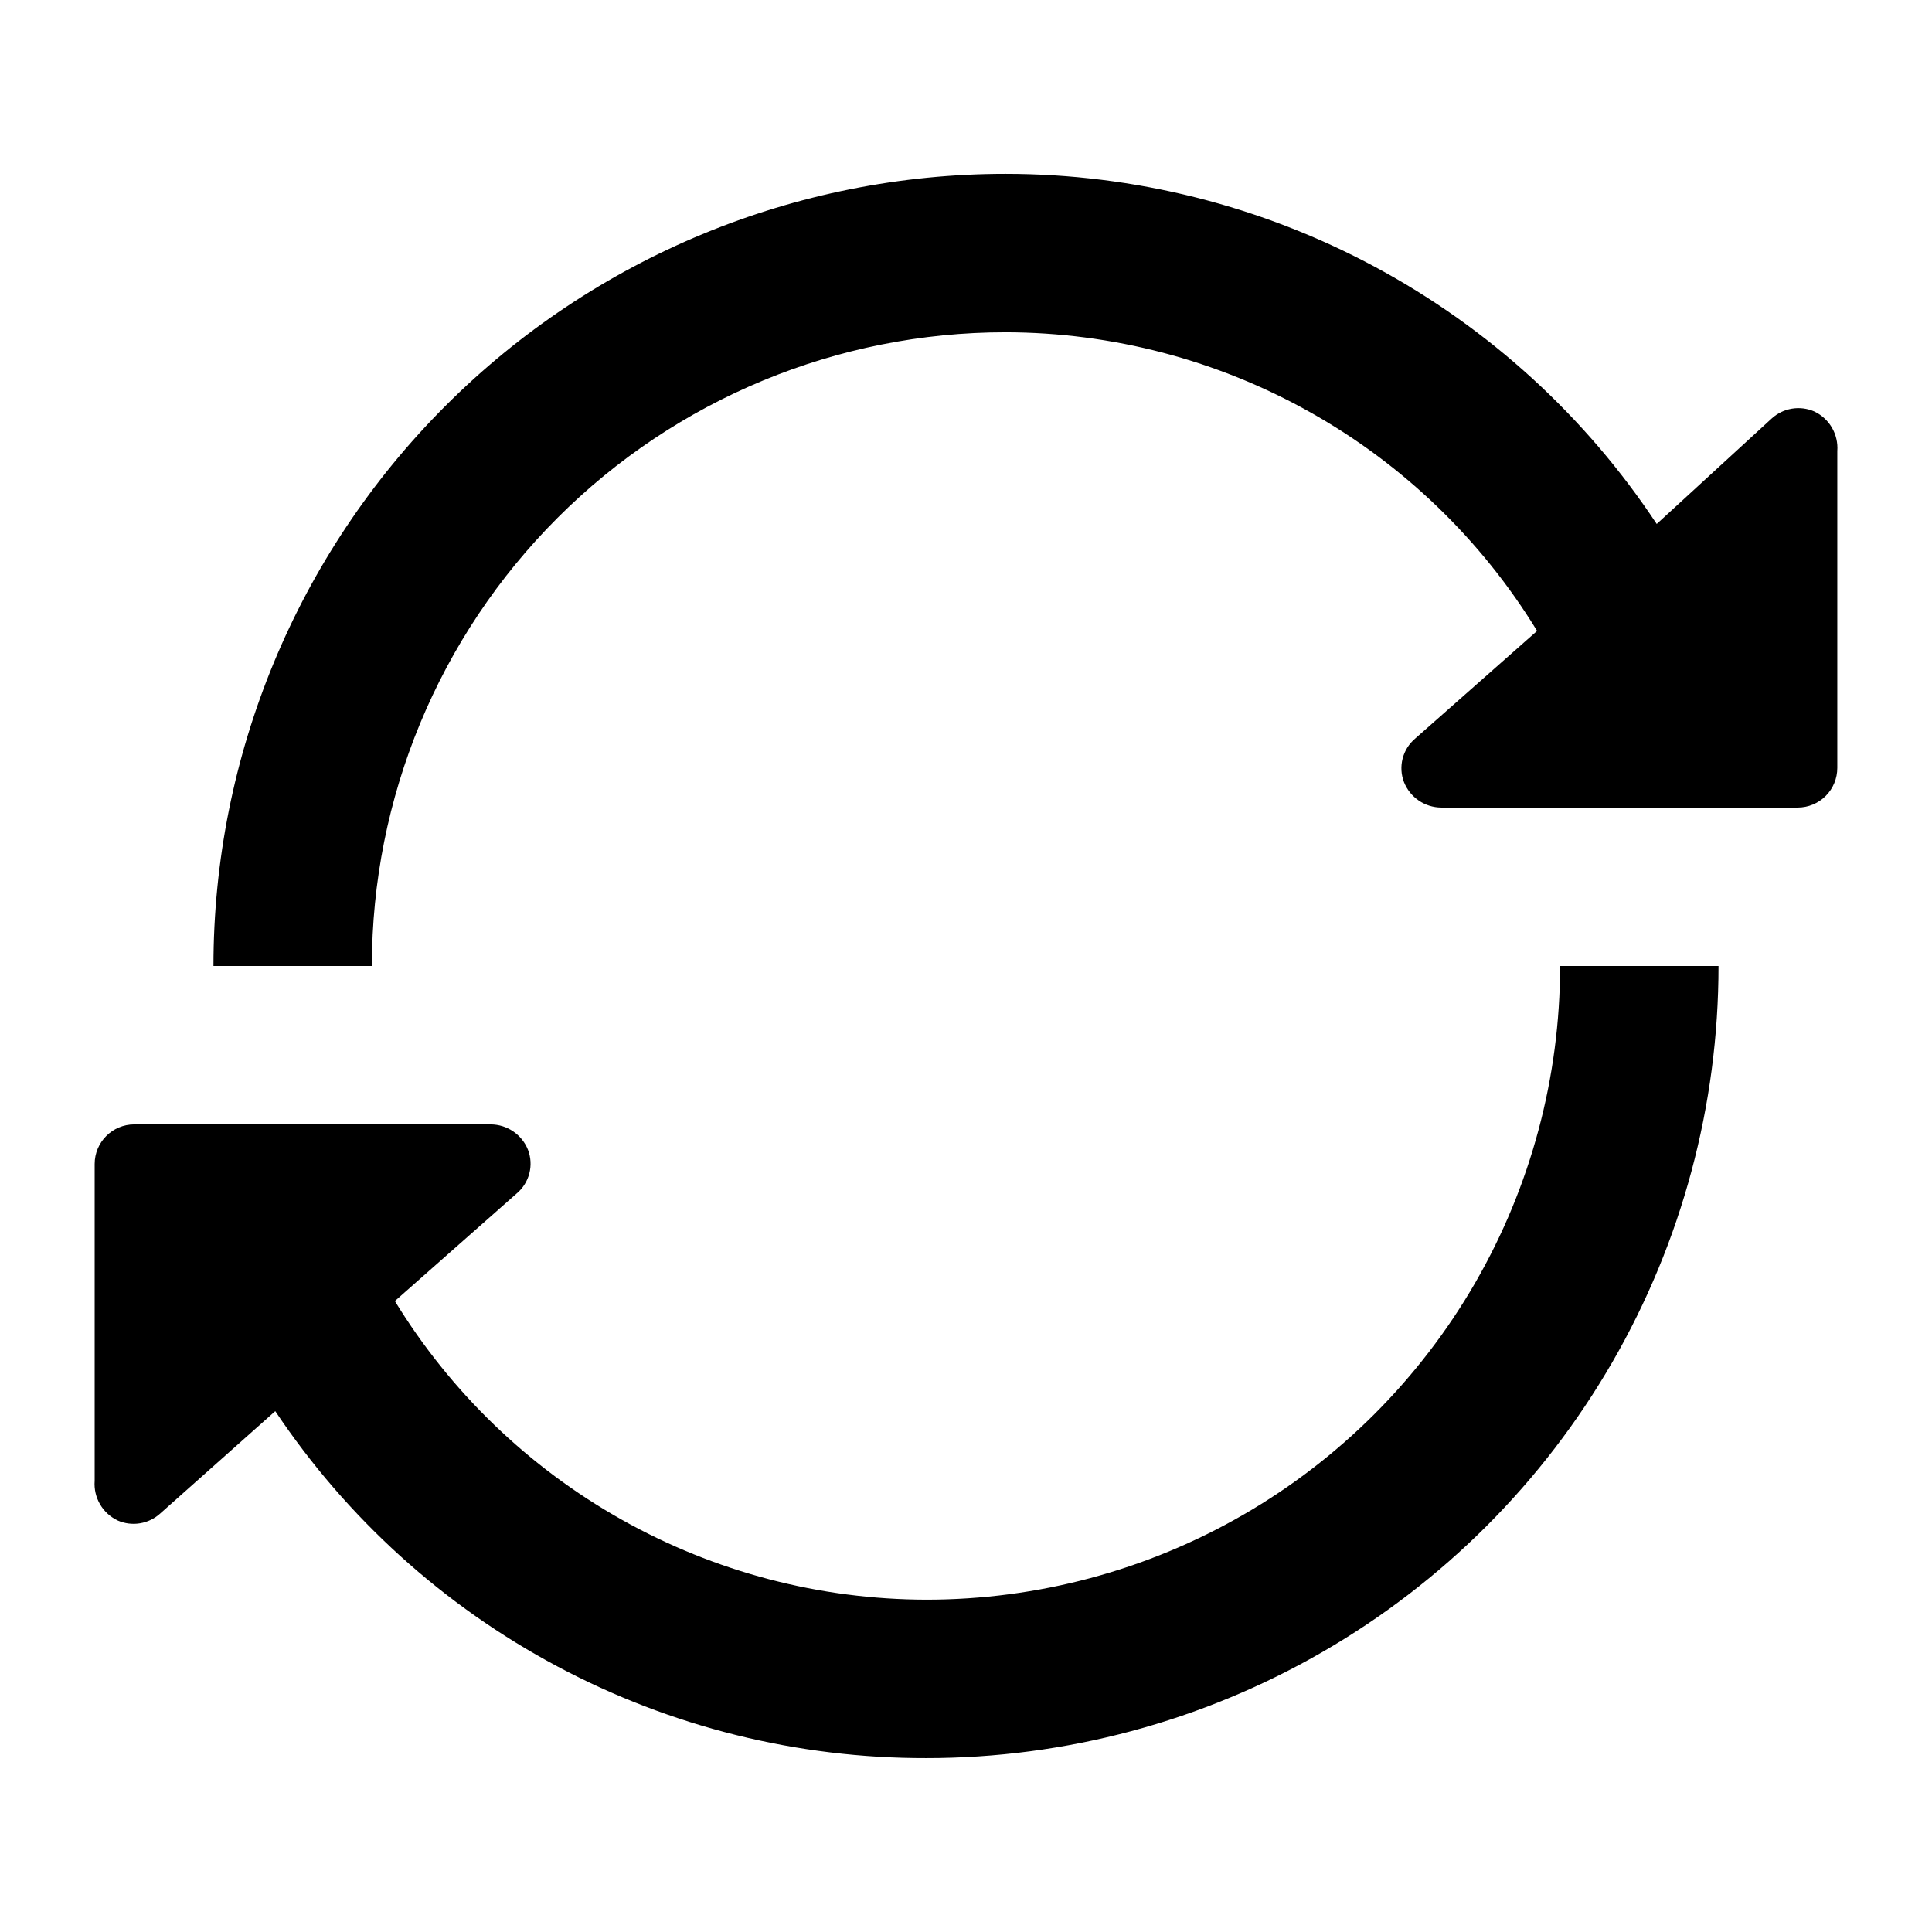
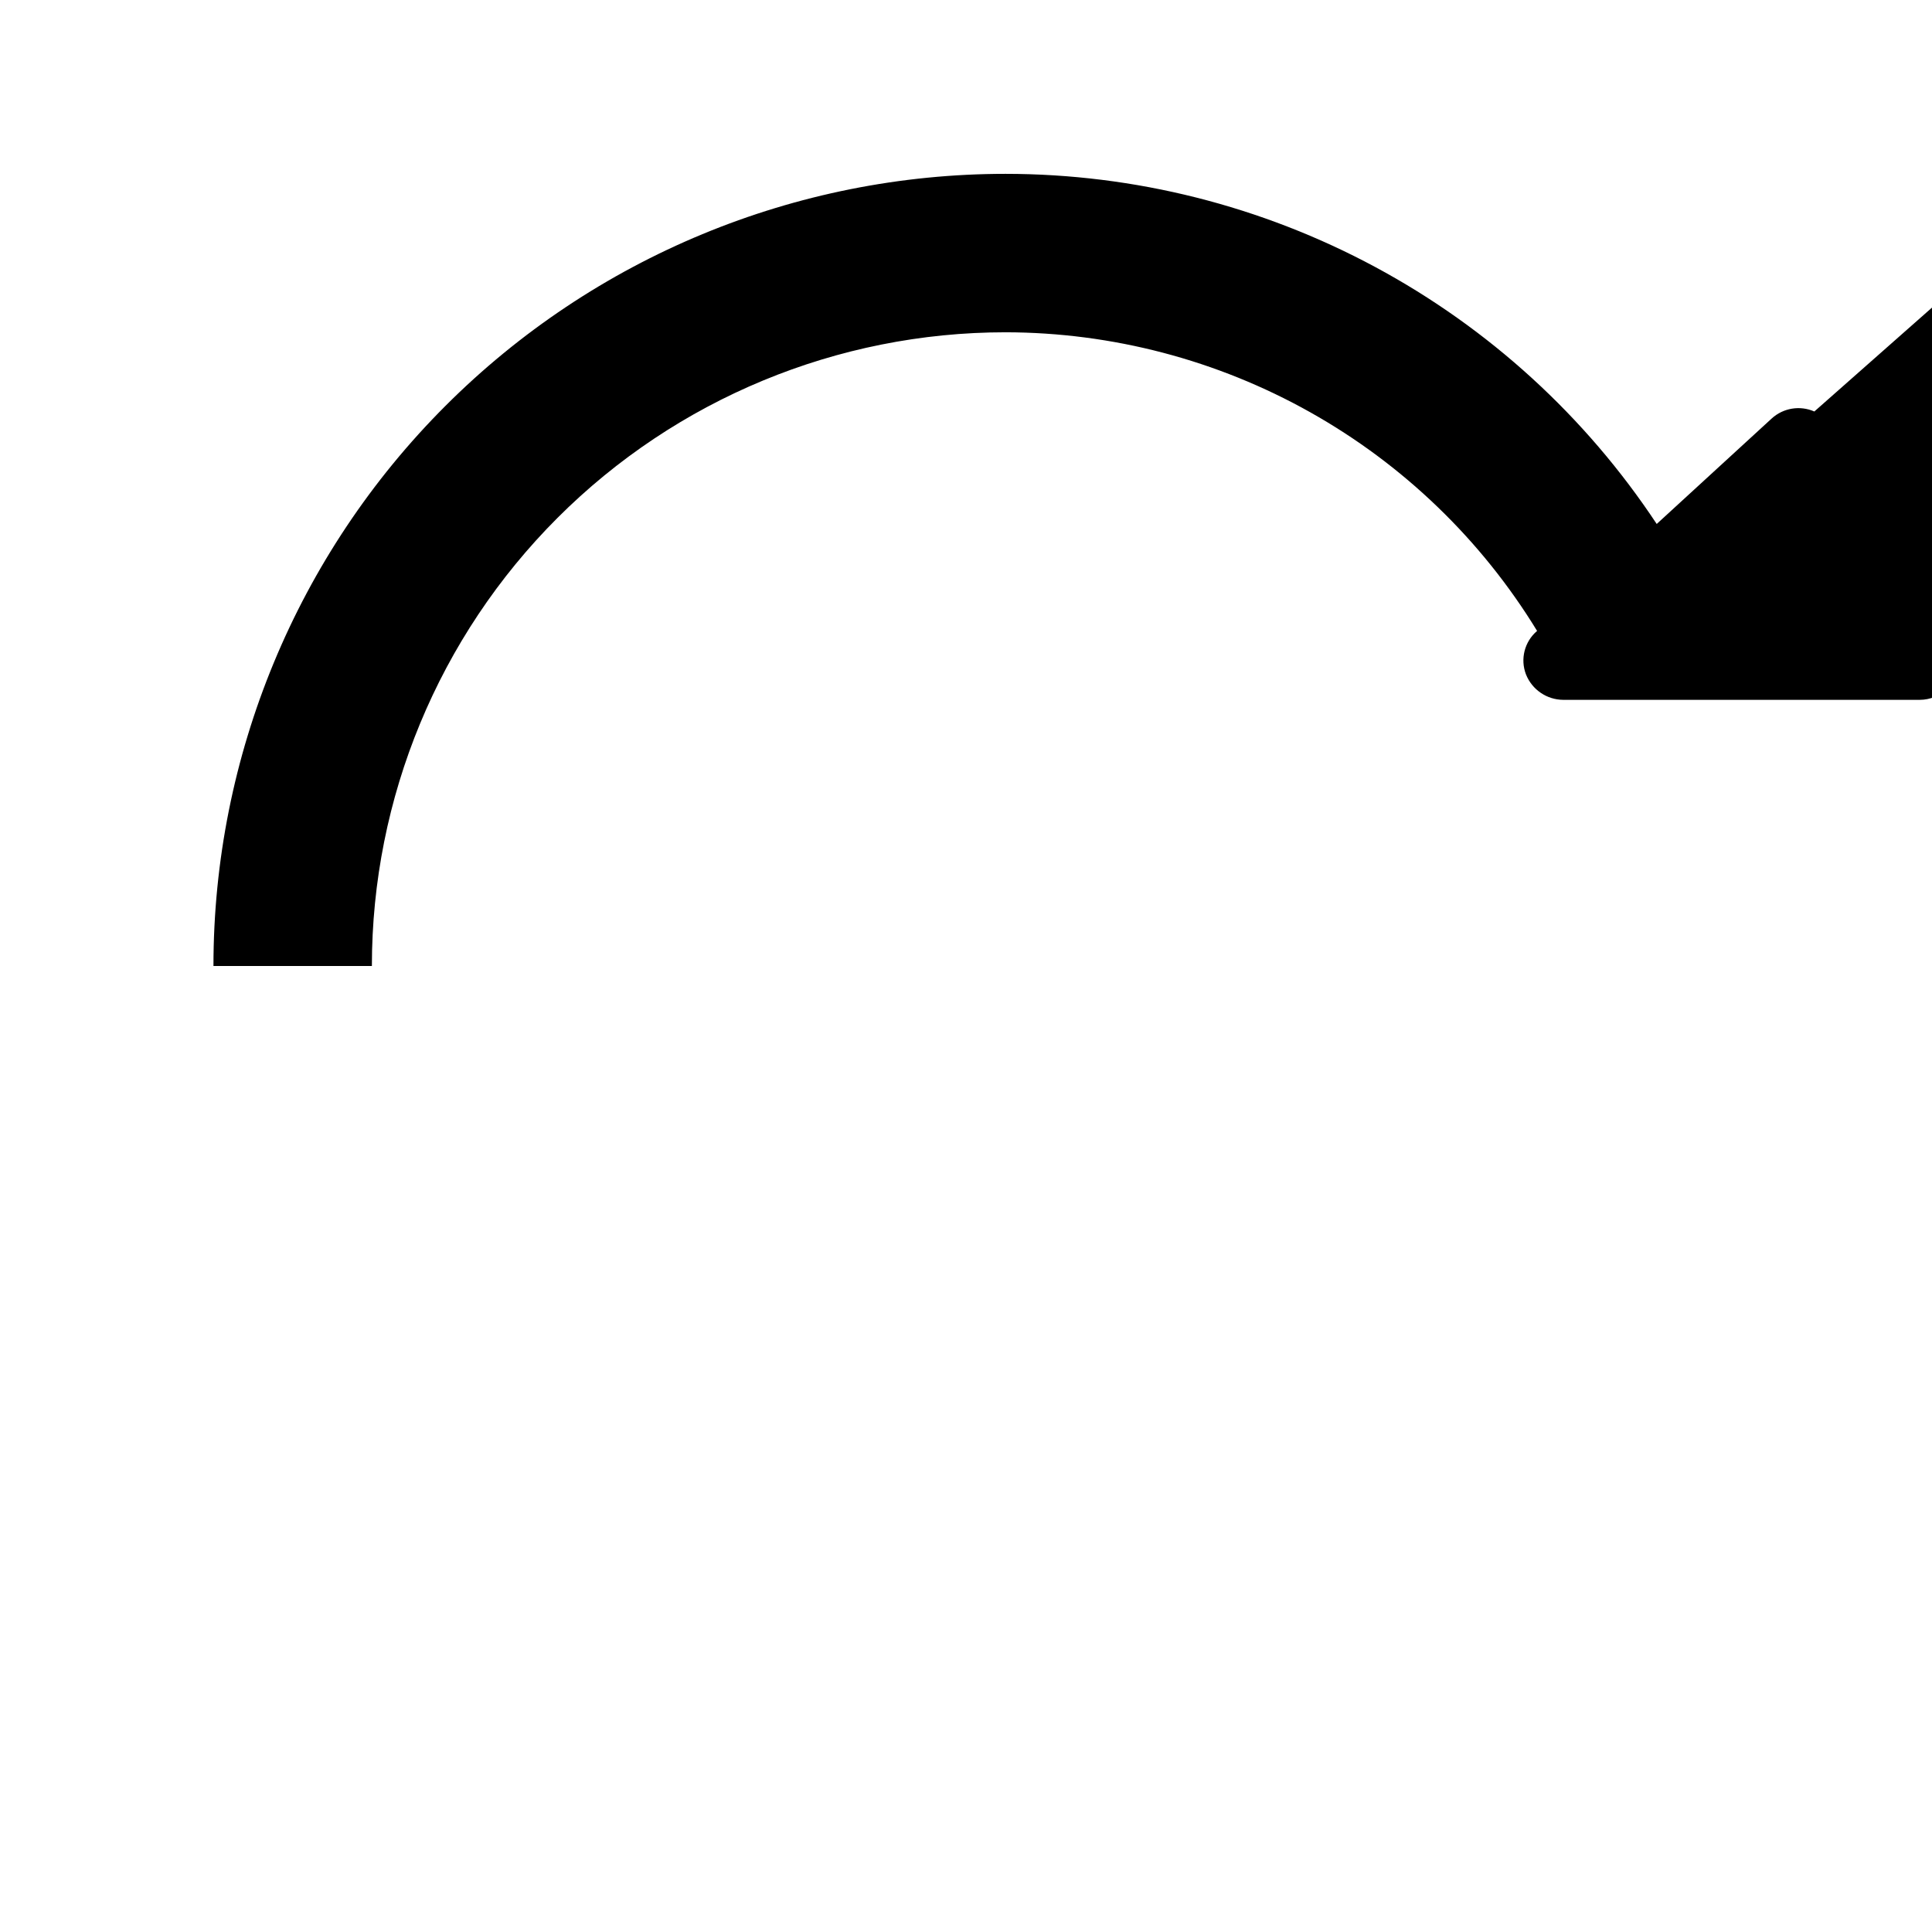
<svg xmlns="http://www.w3.org/2000/svg" fill="#000000" width="800px" height="800px" version="1.1" viewBox="144 144 512 512">
  <g>
-     <path d="m624.82 253.05c-3.82-1.68-8.27-0.938-11.336 1.887l-30.438 27.922c-18.863-28.516-44.496-51.91-74.605-68.102-30.109-16.191-63.762-24.672-97.949-24.684-55.676 0-109.07 22.117-148.44 61.484-39.367 39.367-61.484 92.762-61.484 148.44h41.984c0-44.543 17.691-87.258 49.188-118.75 31.492-31.496 74.207-49.188 118.75-49.188 28.285 0.047 56.086 7.348 80.746 21.203 24.66 13.855 45.355 33.801 60.109 57.938l-32.328 28.547c-3.336 2.832-4.516 7.465-2.938 11.547 1.617 4.035 5.516 6.691 9.863 6.719h94.465c2.785 0 5.453-1.105 7.422-3.074s3.074-4.641 3.074-7.422v-83.969c0.34-4.422-2.078-8.598-6.086-10.496z" />
-     <path d="m175.17 546.94c3.82 1.68 8.27 0.938 11.336-1.887l30.438-27.078 0.004-0.004c18.957 28.359 44.629 51.594 74.734 67.633 30.105 16.043 63.707 24.395 97.82 24.312 36.848 0 73.047-9.699 104.96-28.121 31.914-18.426 58.414-44.926 76.84-76.84 18.422-31.91 28.121-68.109 28.121-104.96h-41.984c0 29.477-7.758 58.438-22.496 83.965-14.742 25.531-35.941 46.73-61.469 61.473-25.531 14.738-54.492 22.496-83.969 22.496-28.289-0.047-56.09-7.348-80.75-21.203s-45.355-33.801-60.109-57.934l32.328-28.551c3.336-2.832 4.516-7.465 2.941-11.547-1.621-4.035-5.519-6.688-9.867-6.715h-94.465c-5.797 0-10.496 4.699-10.496 10.496v83.969-0.004c-0.34 4.422 2.082 8.598 6.086 10.496z" />
+     <path d="m624.82 253.05c-3.82-1.68-8.27-0.938-11.336 1.887l-30.438 27.922c-18.863-28.516-44.496-51.91-74.605-68.102-30.109-16.191-63.762-24.672-97.949-24.684-55.676 0-109.07 22.117-148.44 61.484-39.367 39.367-61.484 92.762-61.484 148.44h41.984c0-44.543 17.691-87.258 49.188-118.75 31.492-31.496 74.207-49.188 118.75-49.188 28.285 0.047 56.086 7.348 80.746 21.203 24.66 13.855 45.355 33.801 60.109 57.938c-3.336 2.832-4.516 7.465-2.938 11.547 1.617 4.035 5.516 6.691 9.863 6.719h94.465c2.785 0 5.453-1.105 7.422-3.074s3.074-4.641 3.074-7.422v-83.969c0.34-4.422-2.078-8.598-6.086-10.496z" />
  </g>
</svg>